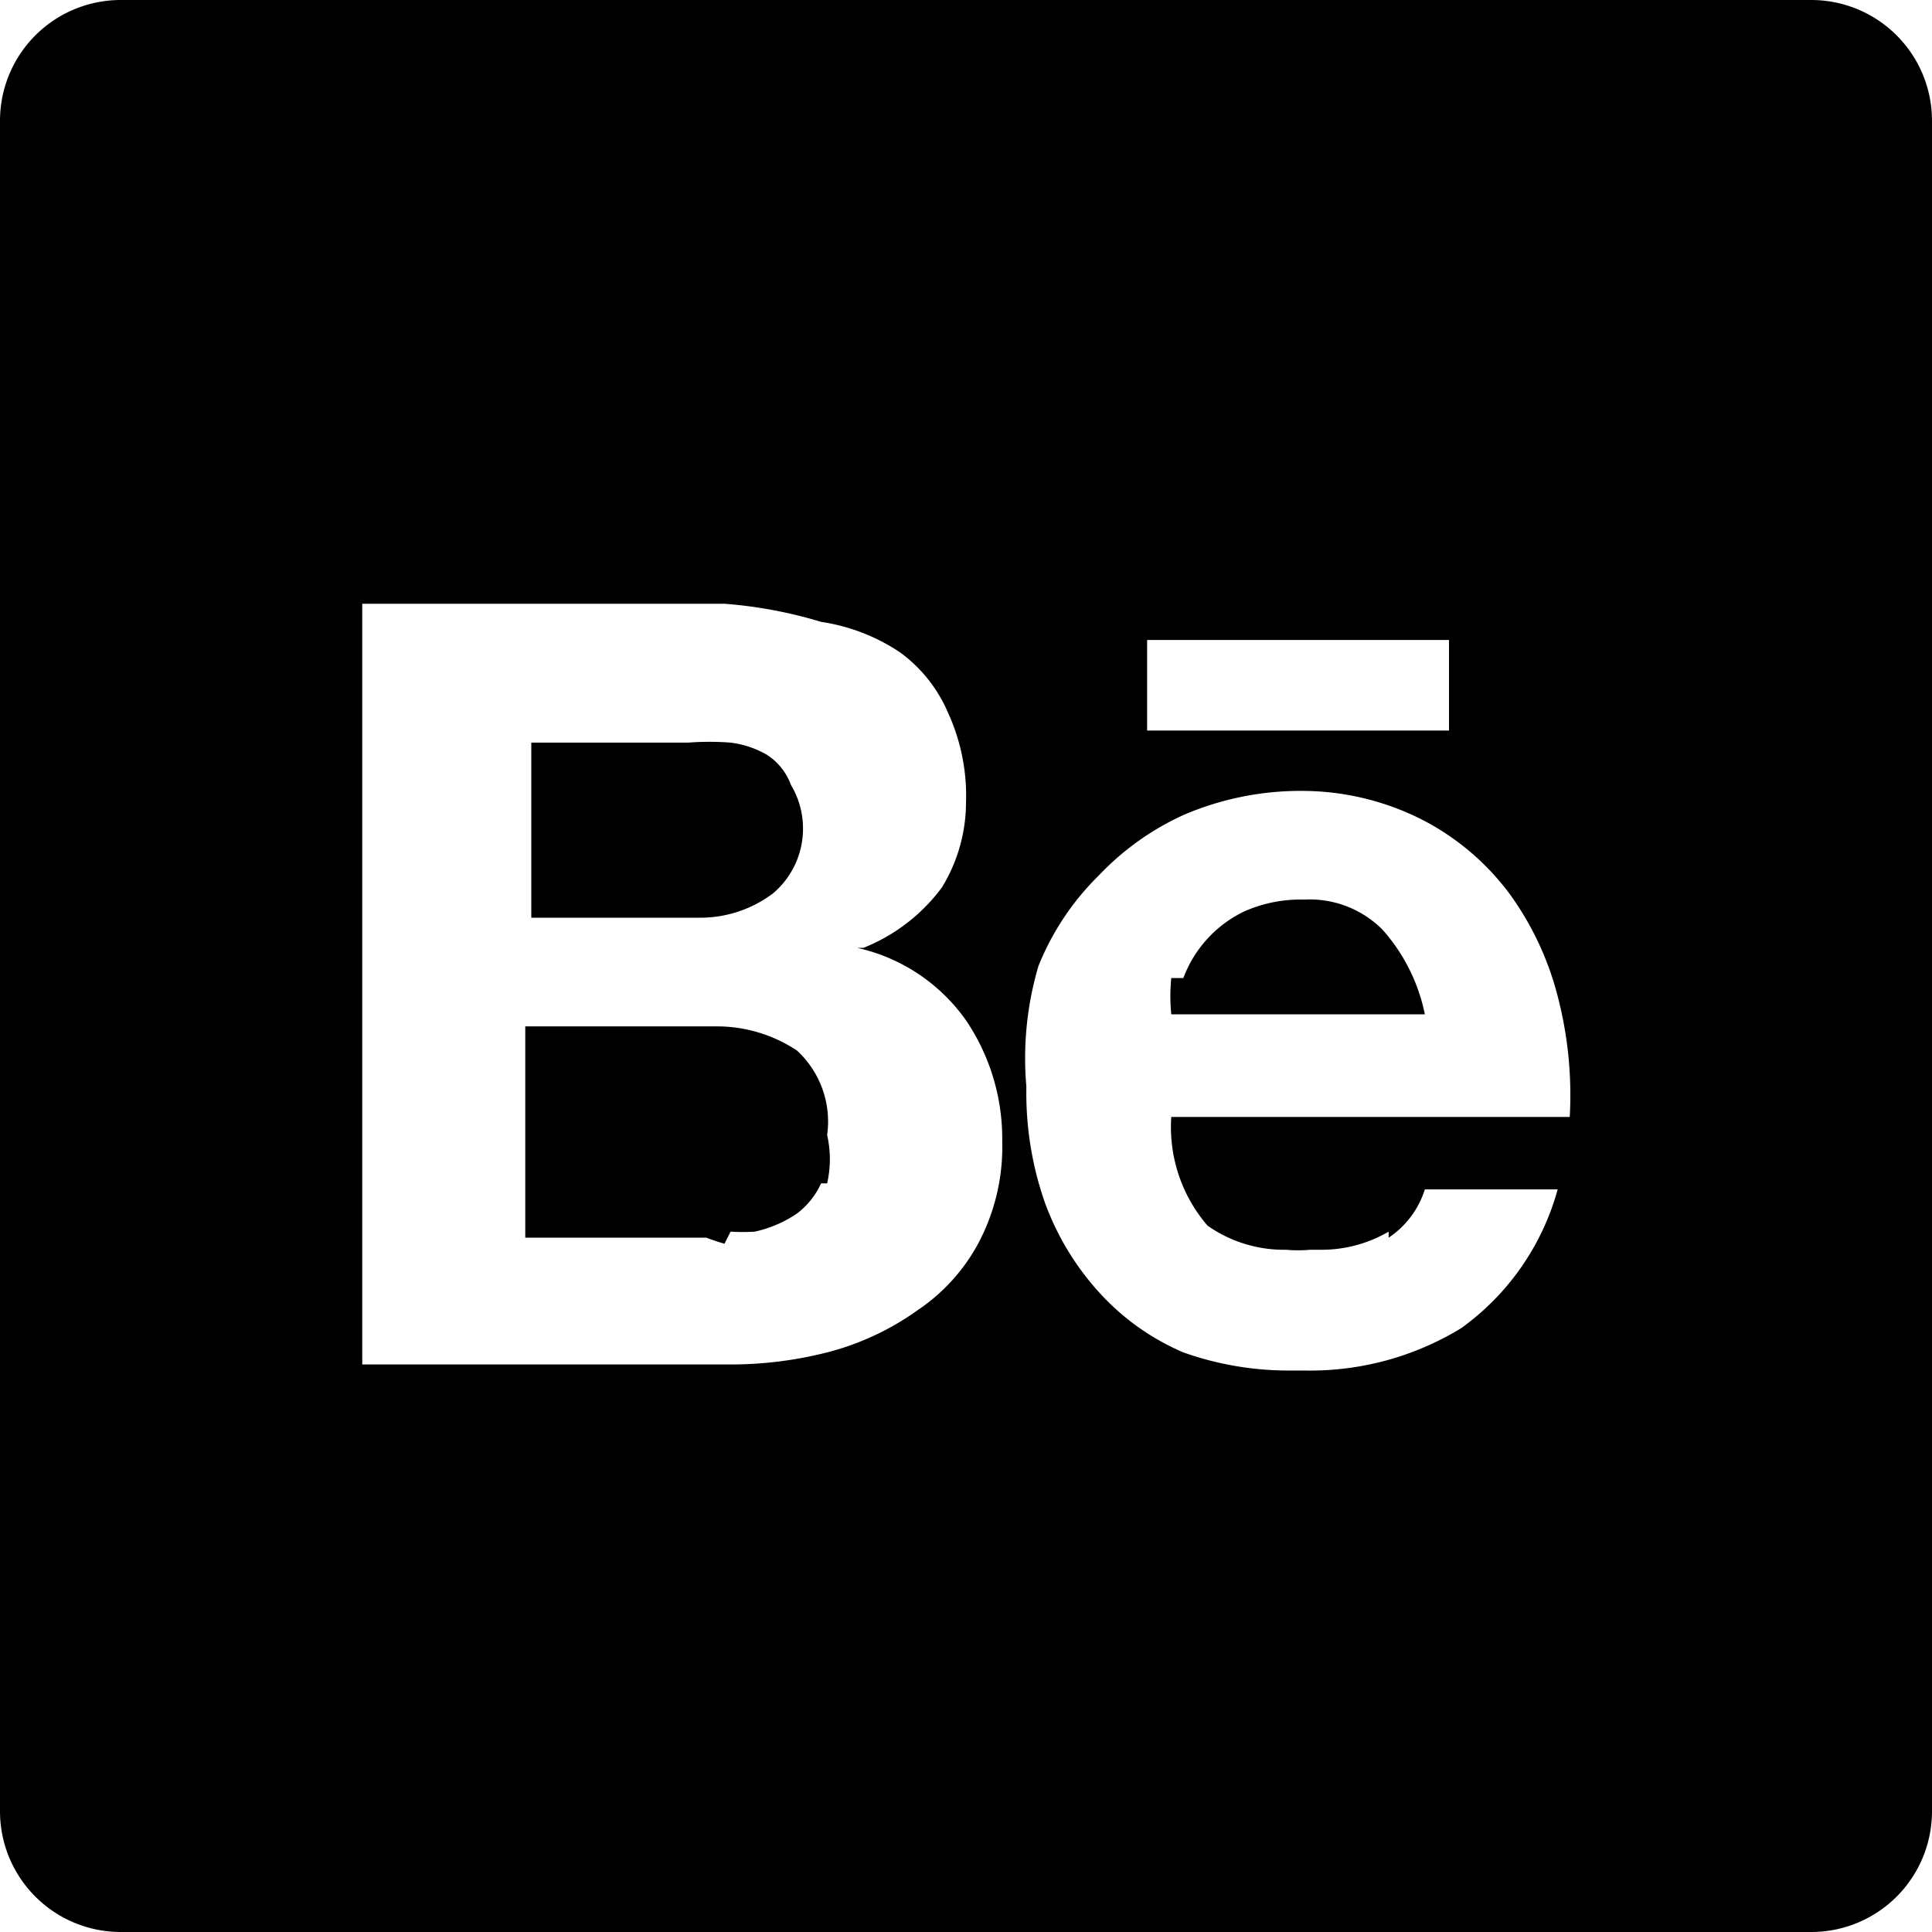
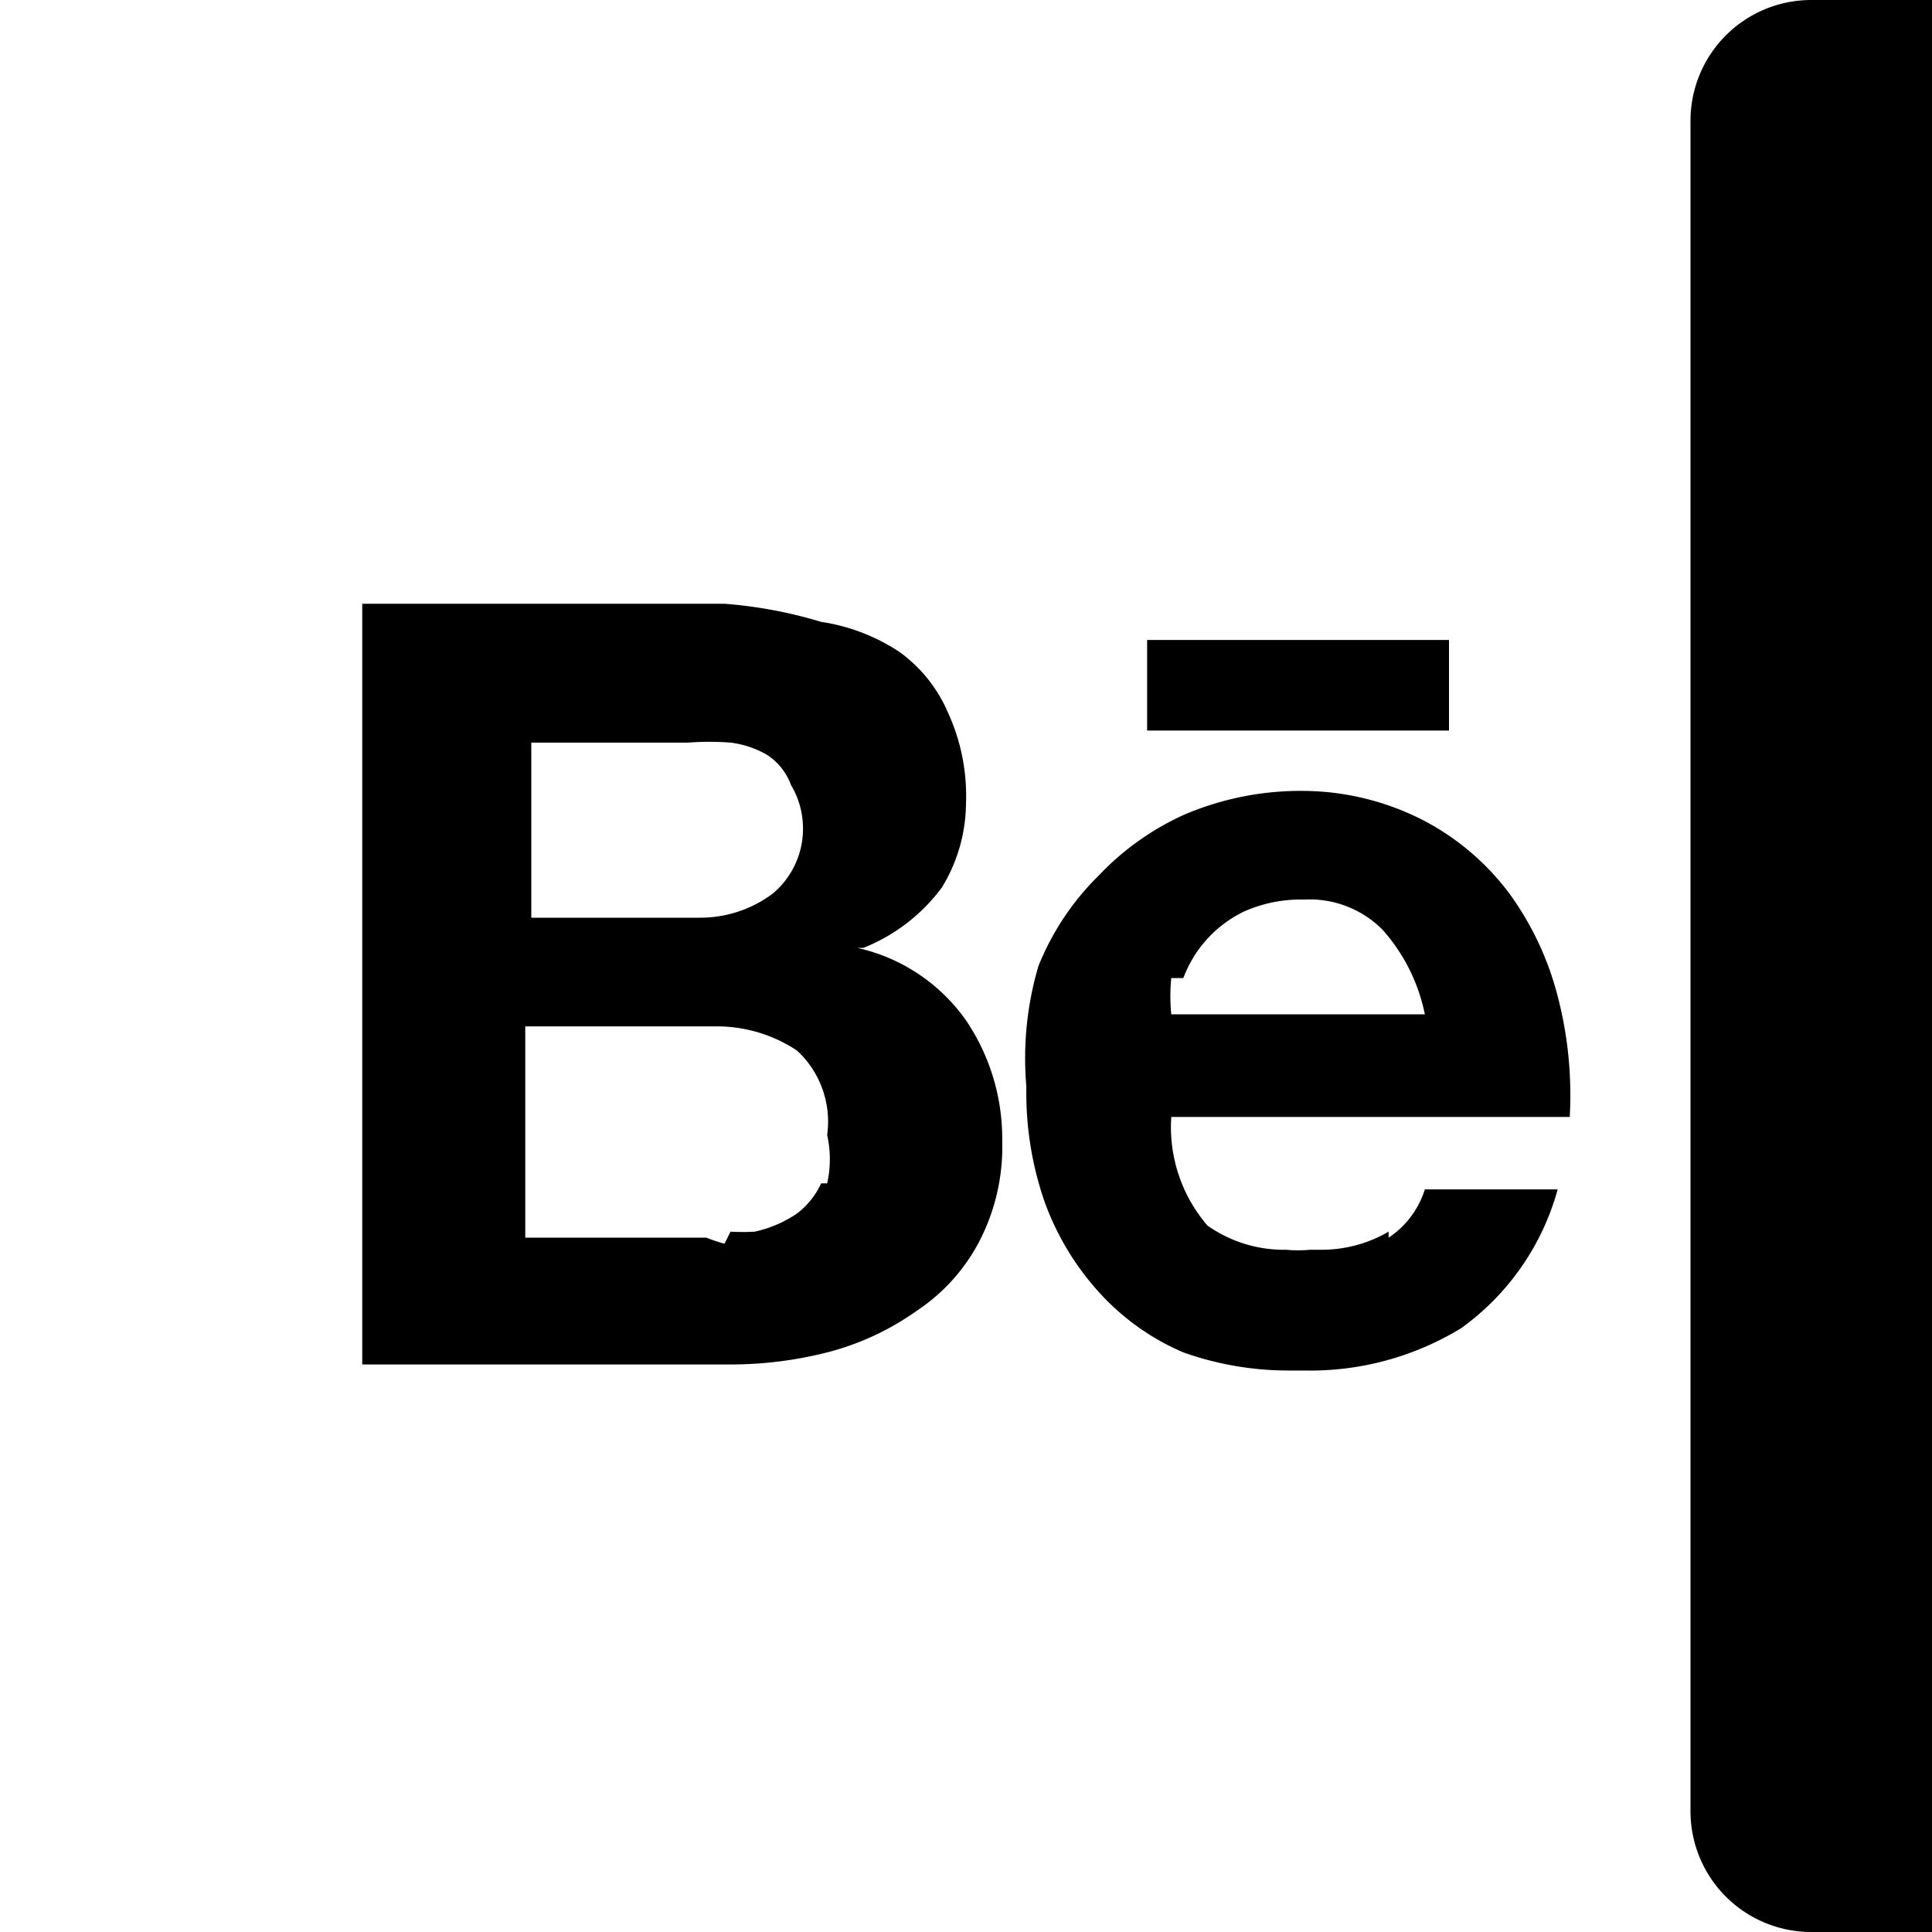
<svg xmlns="http://www.w3.org/2000/svg" viewBox="0 0 32 32">
-   <path d="M30 32H2a2 2 0 01-2-2V2a2 2 0 012-2h28a2 2 0 012 2v28a2 2 0 01-2 2zm-8.4-18.9a4.9 4.9 0 00-2 .4 4.5 4.5 0 00-1.4 1 4.4 4.4 0 00-1 1.5 5.4 5.4 0 00-.2 2 5.5 5.5 0 00.3 1.9 4.5 4.5 0 00.9 1.5 4 4 0 001.4 1 5.2 5.2 0 001.7.3h.3a4.8 4.8 0 002.6-.7 4.2 4.2 0 001.6-2.3h-2.2a1.5 1.5 0 01-.6.8v-.1a2.2 2.2 0 01-1.1.3h-.2a2.2 2.2 0 01-.4 0 2.2 2.2 0 01-1.3-.4 2.5 2.5 0 01-.6-1.8H26a6.5 6.5 0 00-.2-2 5 5 0 00-.8-1.7 4.2 4.2 0 00-1.4-1.2 4.4 4.4 0 00-2-.5zM6 10v12.6h6.1a6.5 6.5 0 001.6-.2 4.5 4.5 0 001.5-.7 3.1 3.1 0 001-1.1 3.4 3.4 0 00.4-1.7 3.5 3.5 0 00-.6-2 3 3 0 00-1.8-1.2h.1a3 3 0 001.3-1 2.7 2.7 0 00.4-1.4 3.3 3.3 0 00-.3-1.5 2.4 2.4 0 00-.8-1 3.2 3.2 0 00-1.3-.5A7.5 7.5 0 0012 10zm13 .6v1.5h5v-1.5zm-7 10a3.3 3.3 0 01-.3-.1h-3V17h3.2a2.4 2.4 0 011.3.4 1.6 1.6 0 01.5 1.4 1.8 1.8 0 010 .8h-.1a1.3 1.3 0 01-.4.5 2 2 0 01-.7.3 3.3 3.3 0 01-.4 0zm11.6-3.8h-4.2a3 3 0 010-.6h.2a2 2 0 011-1.1 2.3 2.3 0 011-.2 1.7 1.7 0 011.3.5 3 3 0 01.7 1.4zm-12-1.6H8.8v-2.9h2.6a4.6 4.6 0 01.7 0 1.6 1.6 0 01.6.2 1 1 0 01.4.5 1.4 1.4 0 01.2.7 1.4 1.4 0 01-.5 1.1 2 2 0 01-1.2.4z" />
+   <path d="M30 32a2 2 0 01-2-2V2a2 2 0 012-2h28a2 2 0 012 2v28a2 2 0 01-2 2zm-8.4-18.9a4.9 4.9 0 00-2 .4 4.5 4.5 0 00-1.4 1 4.4 4.4 0 00-1 1.5 5.4 5.4 0 00-.2 2 5.5 5.5 0 00.3 1.9 4.5 4.5 0 00.9 1.5 4 4 0 001.4 1 5.2 5.2 0 001.7.3h.3a4.8 4.8 0 002.6-.7 4.2 4.2 0 001.6-2.3h-2.2a1.5 1.5 0 01-.6.8v-.1a2.2 2.2 0 01-1.1.3h-.2a2.2 2.2 0 01-.4 0 2.2 2.2 0 01-1.3-.4 2.5 2.5 0 01-.6-1.8H26a6.5 6.5 0 00-.2-2 5 5 0 00-.8-1.7 4.2 4.2 0 00-1.4-1.2 4.4 4.4 0 00-2-.5zM6 10v12.6h6.1a6.5 6.5 0 001.6-.2 4.5 4.5 0 001.5-.7 3.1 3.1 0 001-1.1 3.4 3.4 0 00.4-1.7 3.5 3.5 0 00-.6-2 3 3 0 00-1.8-1.2h.1a3 3 0 001.3-1 2.7 2.7 0 00.4-1.4 3.3 3.3 0 00-.3-1.5 2.4 2.4 0 00-.8-1 3.2 3.2 0 00-1.3-.5A7.5 7.5 0 0012 10zm13 .6v1.5h5v-1.5zm-7 10a3.3 3.3 0 01-.3-.1h-3V17h3.2a2.4 2.4 0 011.3.4 1.6 1.6 0 01.5 1.4 1.8 1.8 0 010 .8h-.1a1.3 1.3 0 01-.4.5 2 2 0 01-.7.3 3.3 3.3 0 01-.4 0zm11.6-3.8h-4.2a3 3 0 010-.6h.2a2 2 0 011-1.1 2.3 2.3 0 011-.2 1.7 1.7 0 011.3.5 3 3 0 01.7 1.4zm-12-1.6H8.8v-2.9h2.6a4.6 4.6 0 01.7 0 1.6 1.6 0 01.6.2 1 1 0 01.4.5 1.4 1.4 0 01.2.7 1.4 1.4 0 01-.5 1.1 2 2 0 01-1.2.4z" />
</svg>